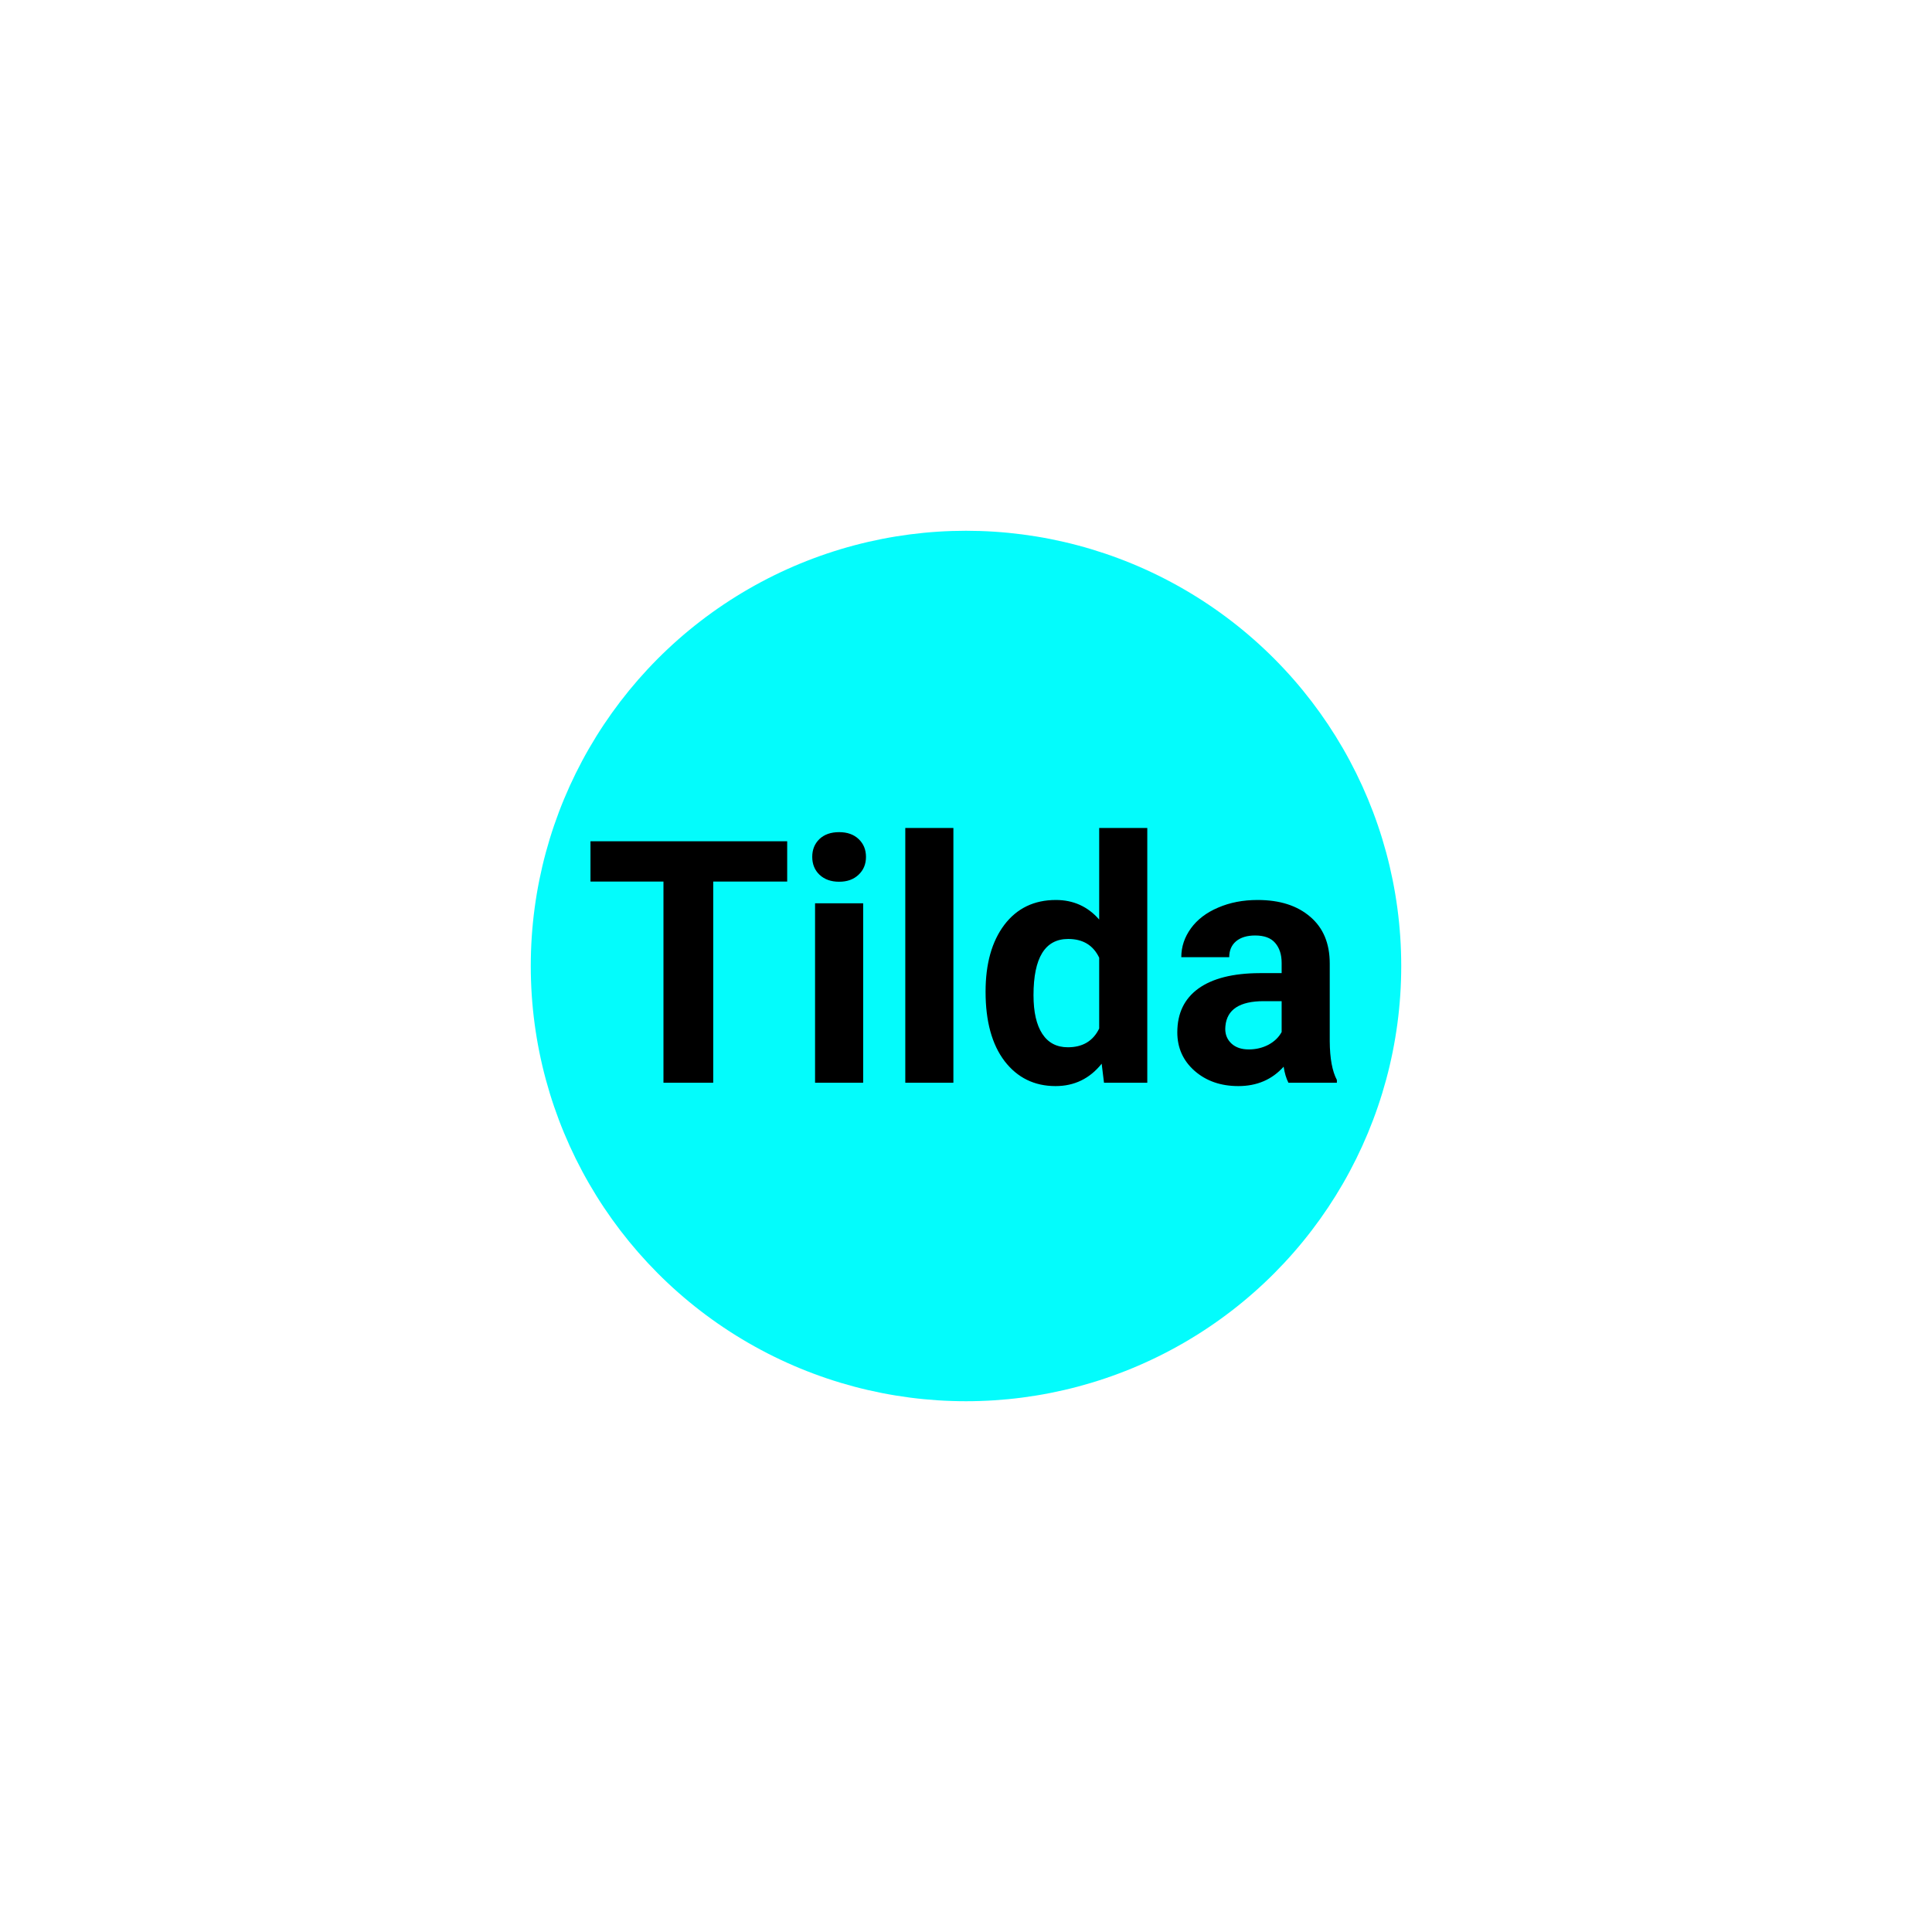
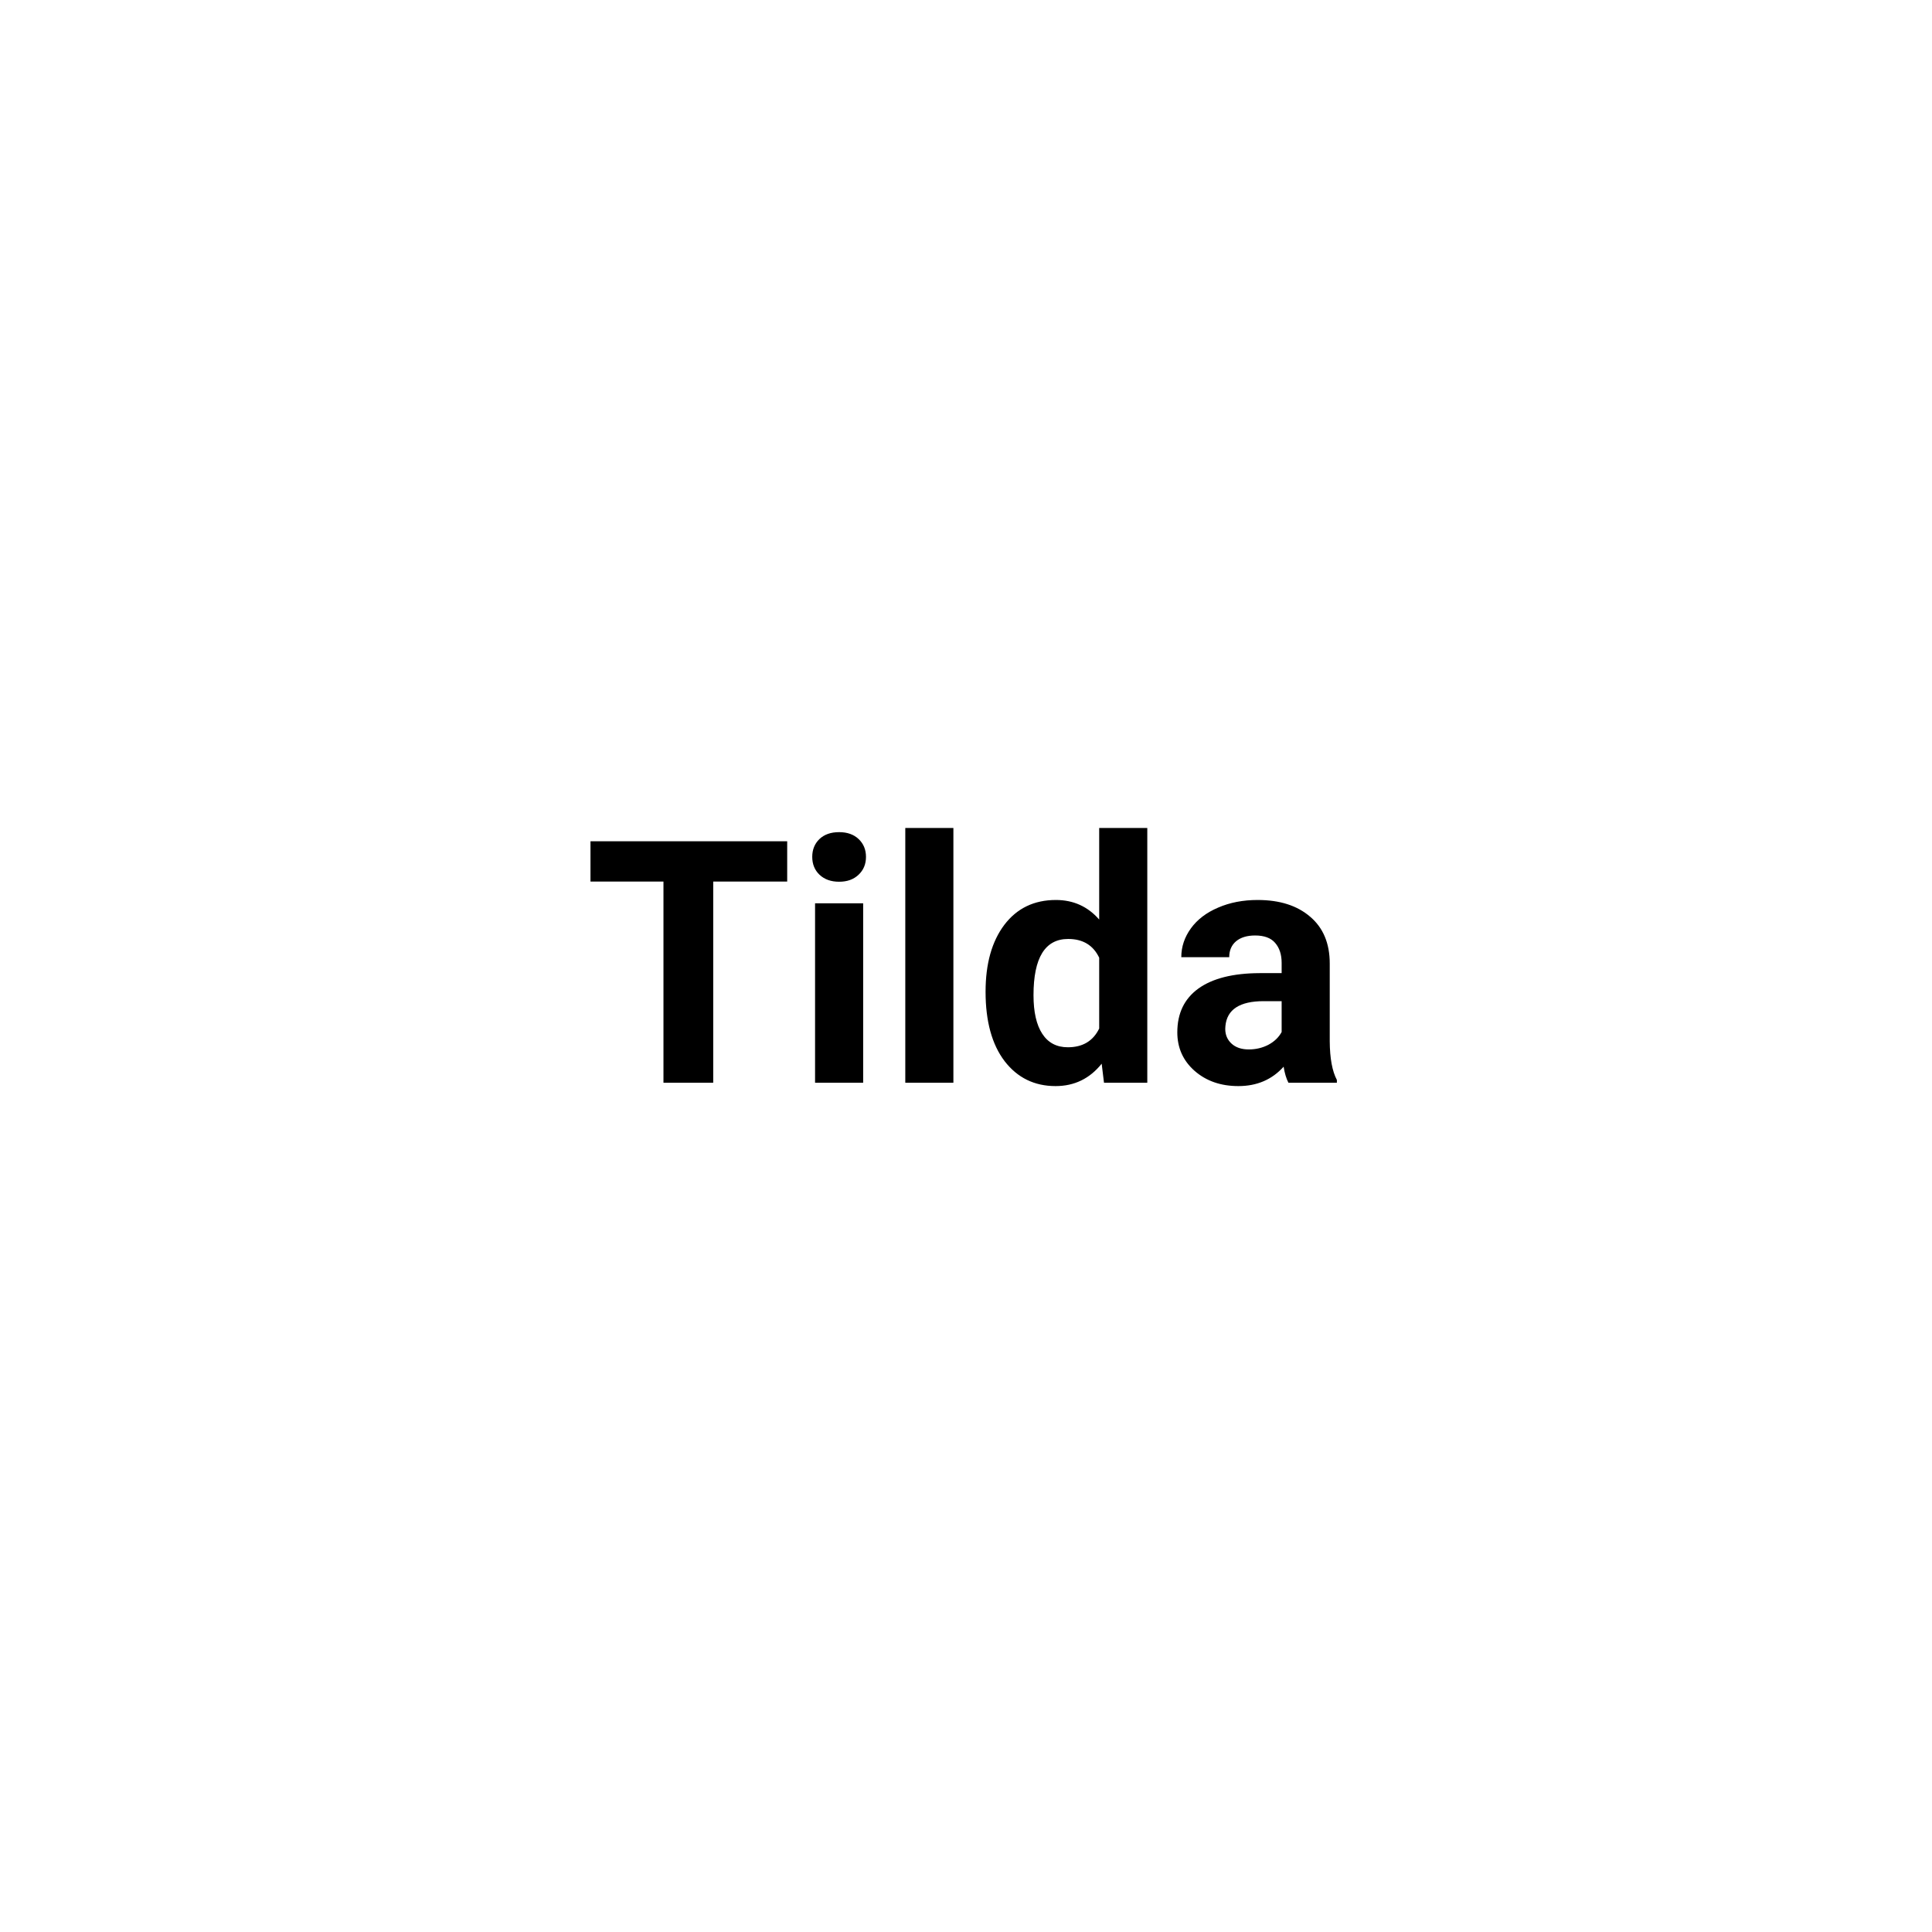
<svg xmlns="http://www.w3.org/2000/svg" width="364" height="364" viewBox="0 0 364 364" fill="none">
  <g filter="url(#filter0_f)">
-     <circle cx="182" cy="182" r="82" fill="#03FCFC" />
-   </g>
+     </g>
  <path d="M148.312 166.094H134.375V204H125V166.094H111.25V158.5H148.312V166.094ZM162.625 204H153.562V170.188H162.625V204ZM153.031 161.438C153.031 160.083 153.479 158.969 154.375 158.094C155.292 157.219 156.531 156.781 158.094 156.781C159.635 156.781 160.865 157.219 161.781 158.094C162.698 158.969 163.156 160.083 163.156 161.438C163.156 162.812 162.688 163.938 161.75 164.812C160.833 165.688 159.615 166.125 158.094 166.125C156.573 166.125 155.344 165.688 154.406 164.812C153.49 163.938 153.031 162.812 153.031 161.438ZM179.625 204H170.562V156H179.625V204ZM185.688 186.844C185.688 181.573 186.865 177.375 189.219 174.25C191.594 171.125 194.833 169.562 198.938 169.562C202.229 169.562 204.948 170.792 207.094 173.25V156H216.156V204H208L207.562 200.406C205.312 203.219 202.417 204.625 198.875 204.625C194.896 204.625 191.698 203.062 189.281 199.938C186.885 196.792 185.688 192.427 185.688 186.844ZM194.719 187.5C194.719 190.667 195.271 193.094 196.375 194.781C197.479 196.469 199.083 197.312 201.188 197.312C203.979 197.312 205.948 196.135 207.094 193.781V180.438C205.969 178.083 204.021 176.906 201.25 176.906C196.896 176.906 194.719 180.438 194.719 187.5ZM242.75 204C242.333 203.188 242.031 202.177 241.844 200.969C239.656 203.406 236.812 204.625 233.312 204.625C230 204.625 227.25 203.667 225.062 201.75C222.896 199.833 221.812 197.417 221.812 194.5C221.812 190.917 223.135 188.167 225.781 186.25C228.448 184.333 232.292 183.365 237.312 183.344H241.469V181.406C241.469 179.844 241.062 178.594 240.25 177.656C239.458 176.719 238.198 176.25 236.469 176.25C234.948 176.25 233.75 176.615 232.875 177.344C232.021 178.073 231.594 179.073 231.594 180.344H222.562C222.562 178.385 223.167 176.573 224.375 174.906C225.583 173.24 227.292 171.938 229.5 171C231.708 170.042 234.188 169.562 236.938 169.562C241.104 169.562 244.406 170.615 246.844 172.719C249.302 174.802 250.531 177.74 250.531 181.531V196.188C250.552 199.396 251 201.823 251.875 203.469V204H242.75ZM235.281 197.719C236.615 197.719 237.844 197.427 238.969 196.844C240.094 196.24 240.927 195.438 241.469 194.438V188.625H238.094C233.573 188.625 231.167 190.188 230.875 193.312L230.844 193.844C230.844 194.969 231.24 195.896 232.031 196.625C232.823 197.354 233.906 197.719 235.281 197.719Z" fill="black" />
  <defs>
    <filter id="filter0_f" x="0" y="0" width="364" height="364" filterUnits="userSpaceOnUse" color-interpolation-filters="sRGB">
      <feFlood flood-opacity="0" result="BackgroundImageFix" />
      <feBlend mode="normal" in="SourceGraphic" in2="BackgroundImageFix" result="shape" />
      <feGaussianBlur stdDeviation="50" result="effect1_foregroundBlur" />
    </filter>
  </defs>
</svg>